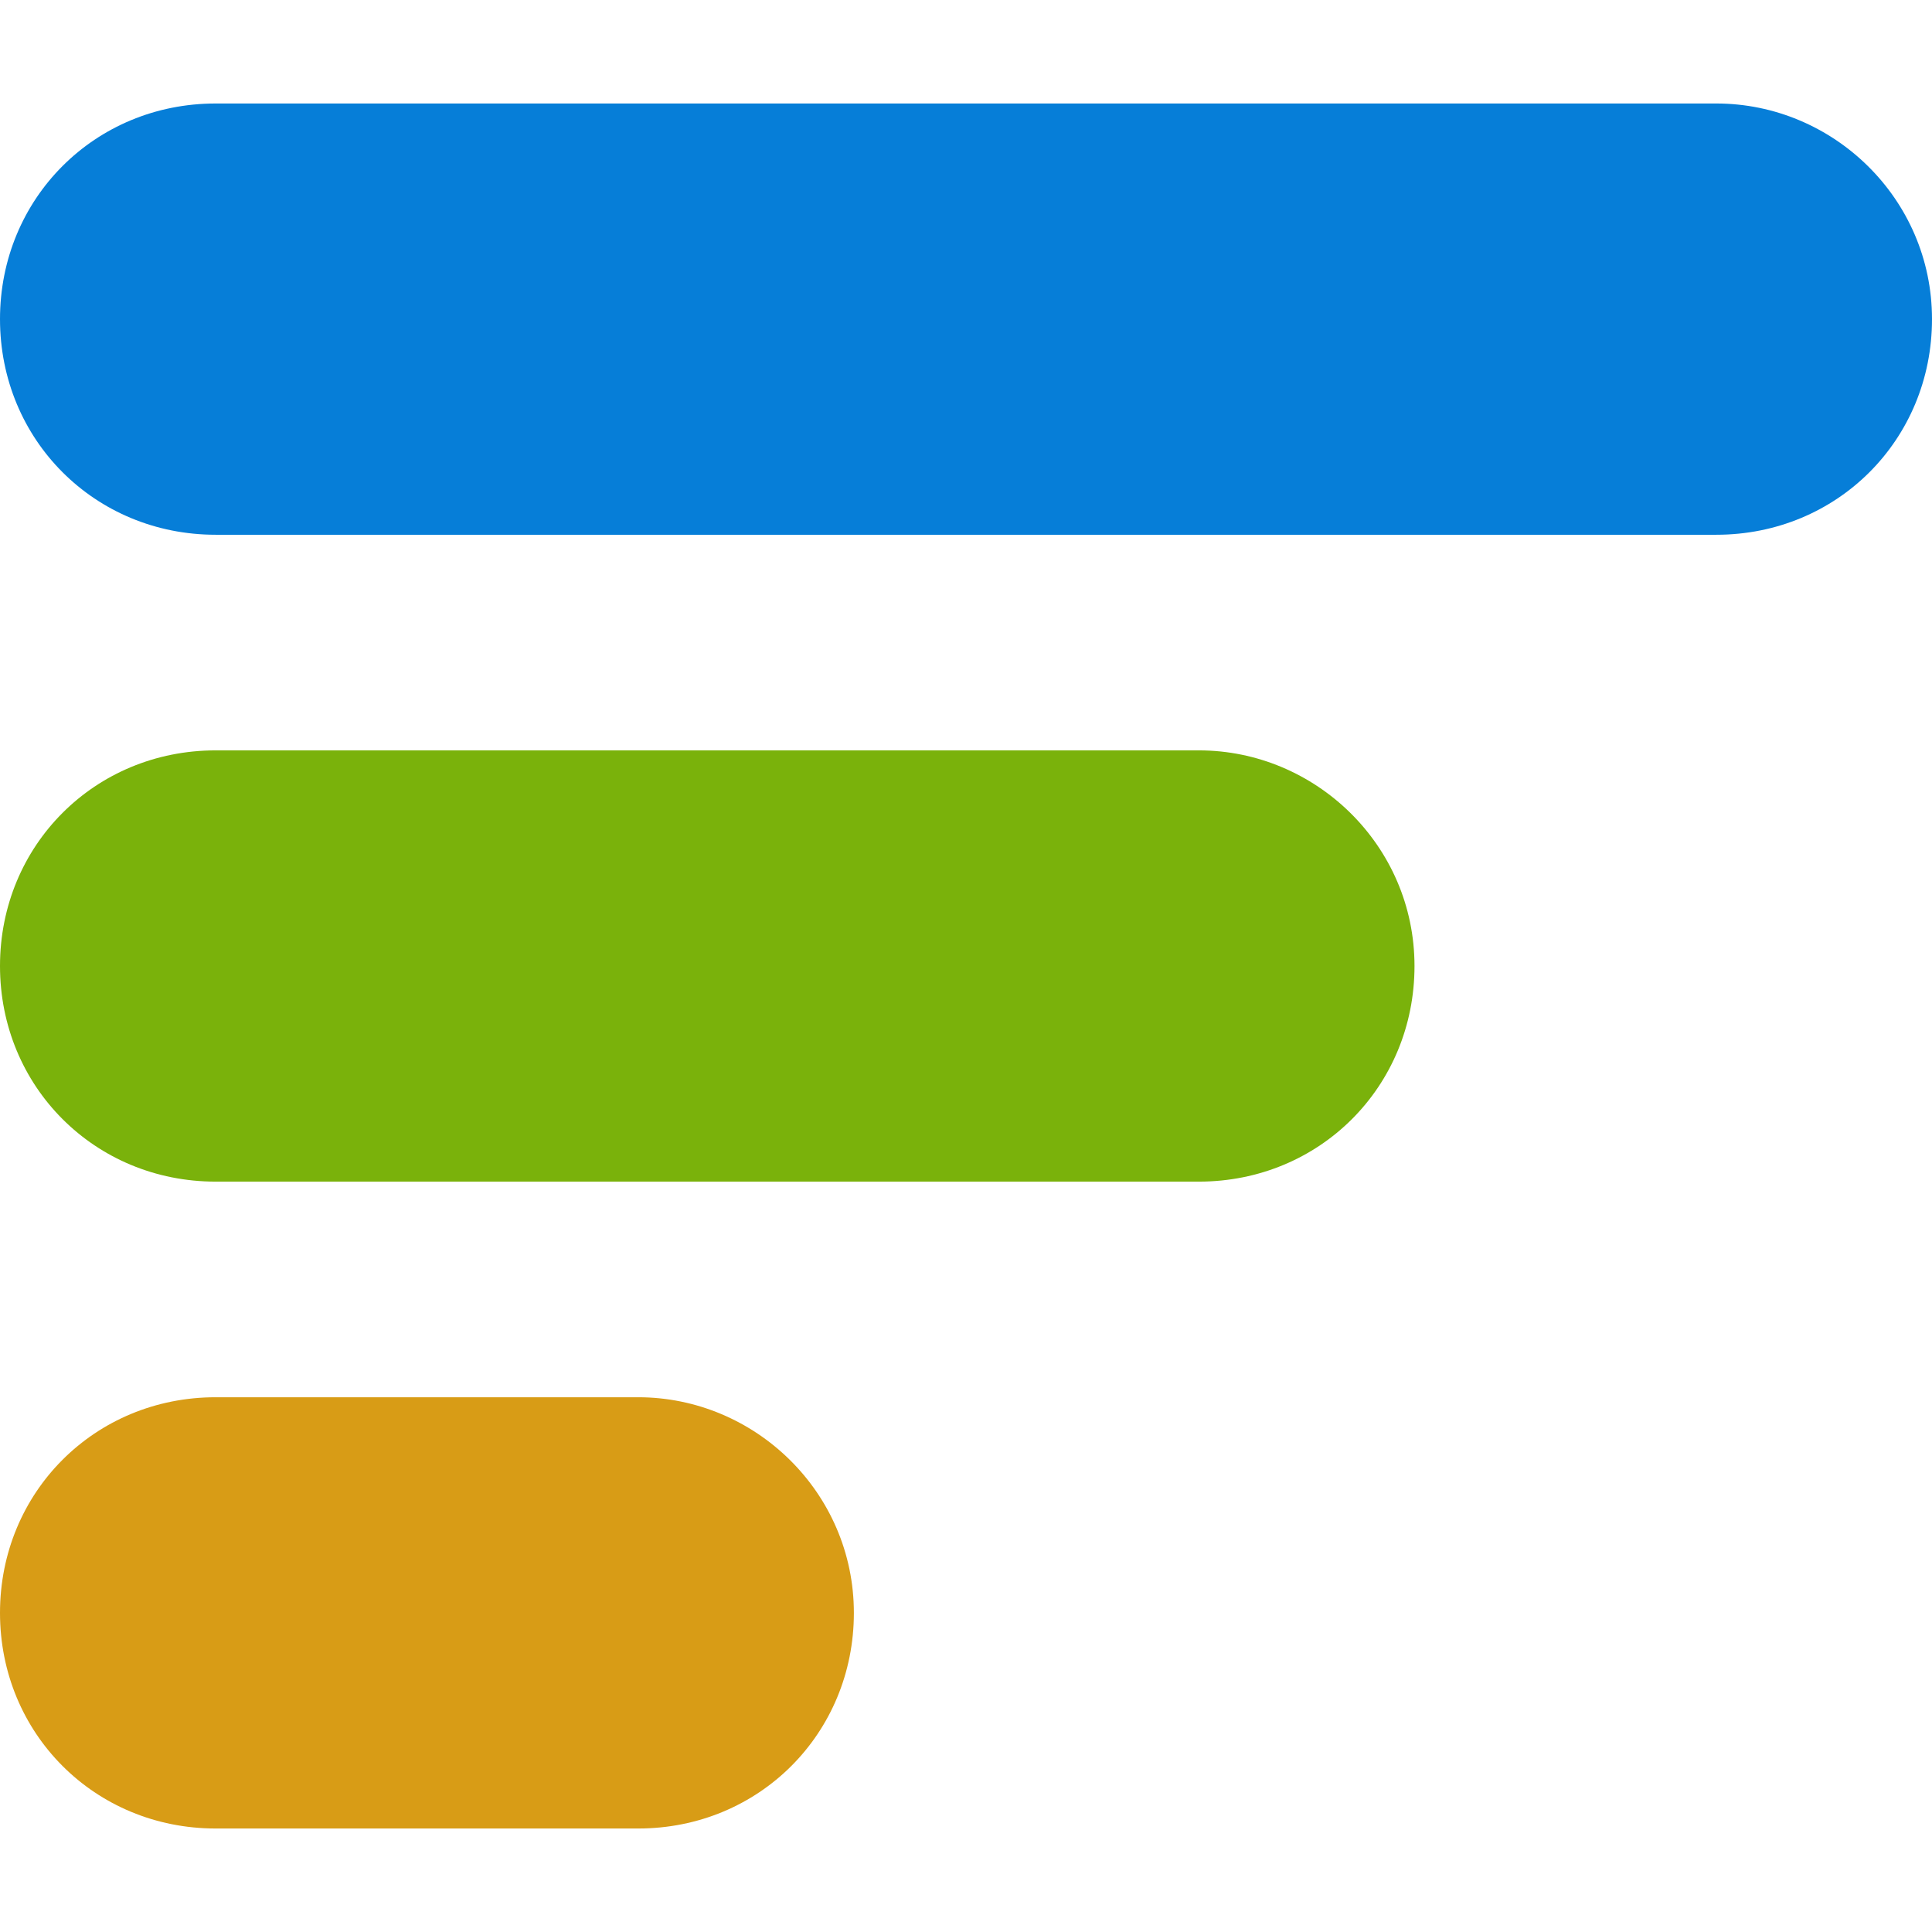
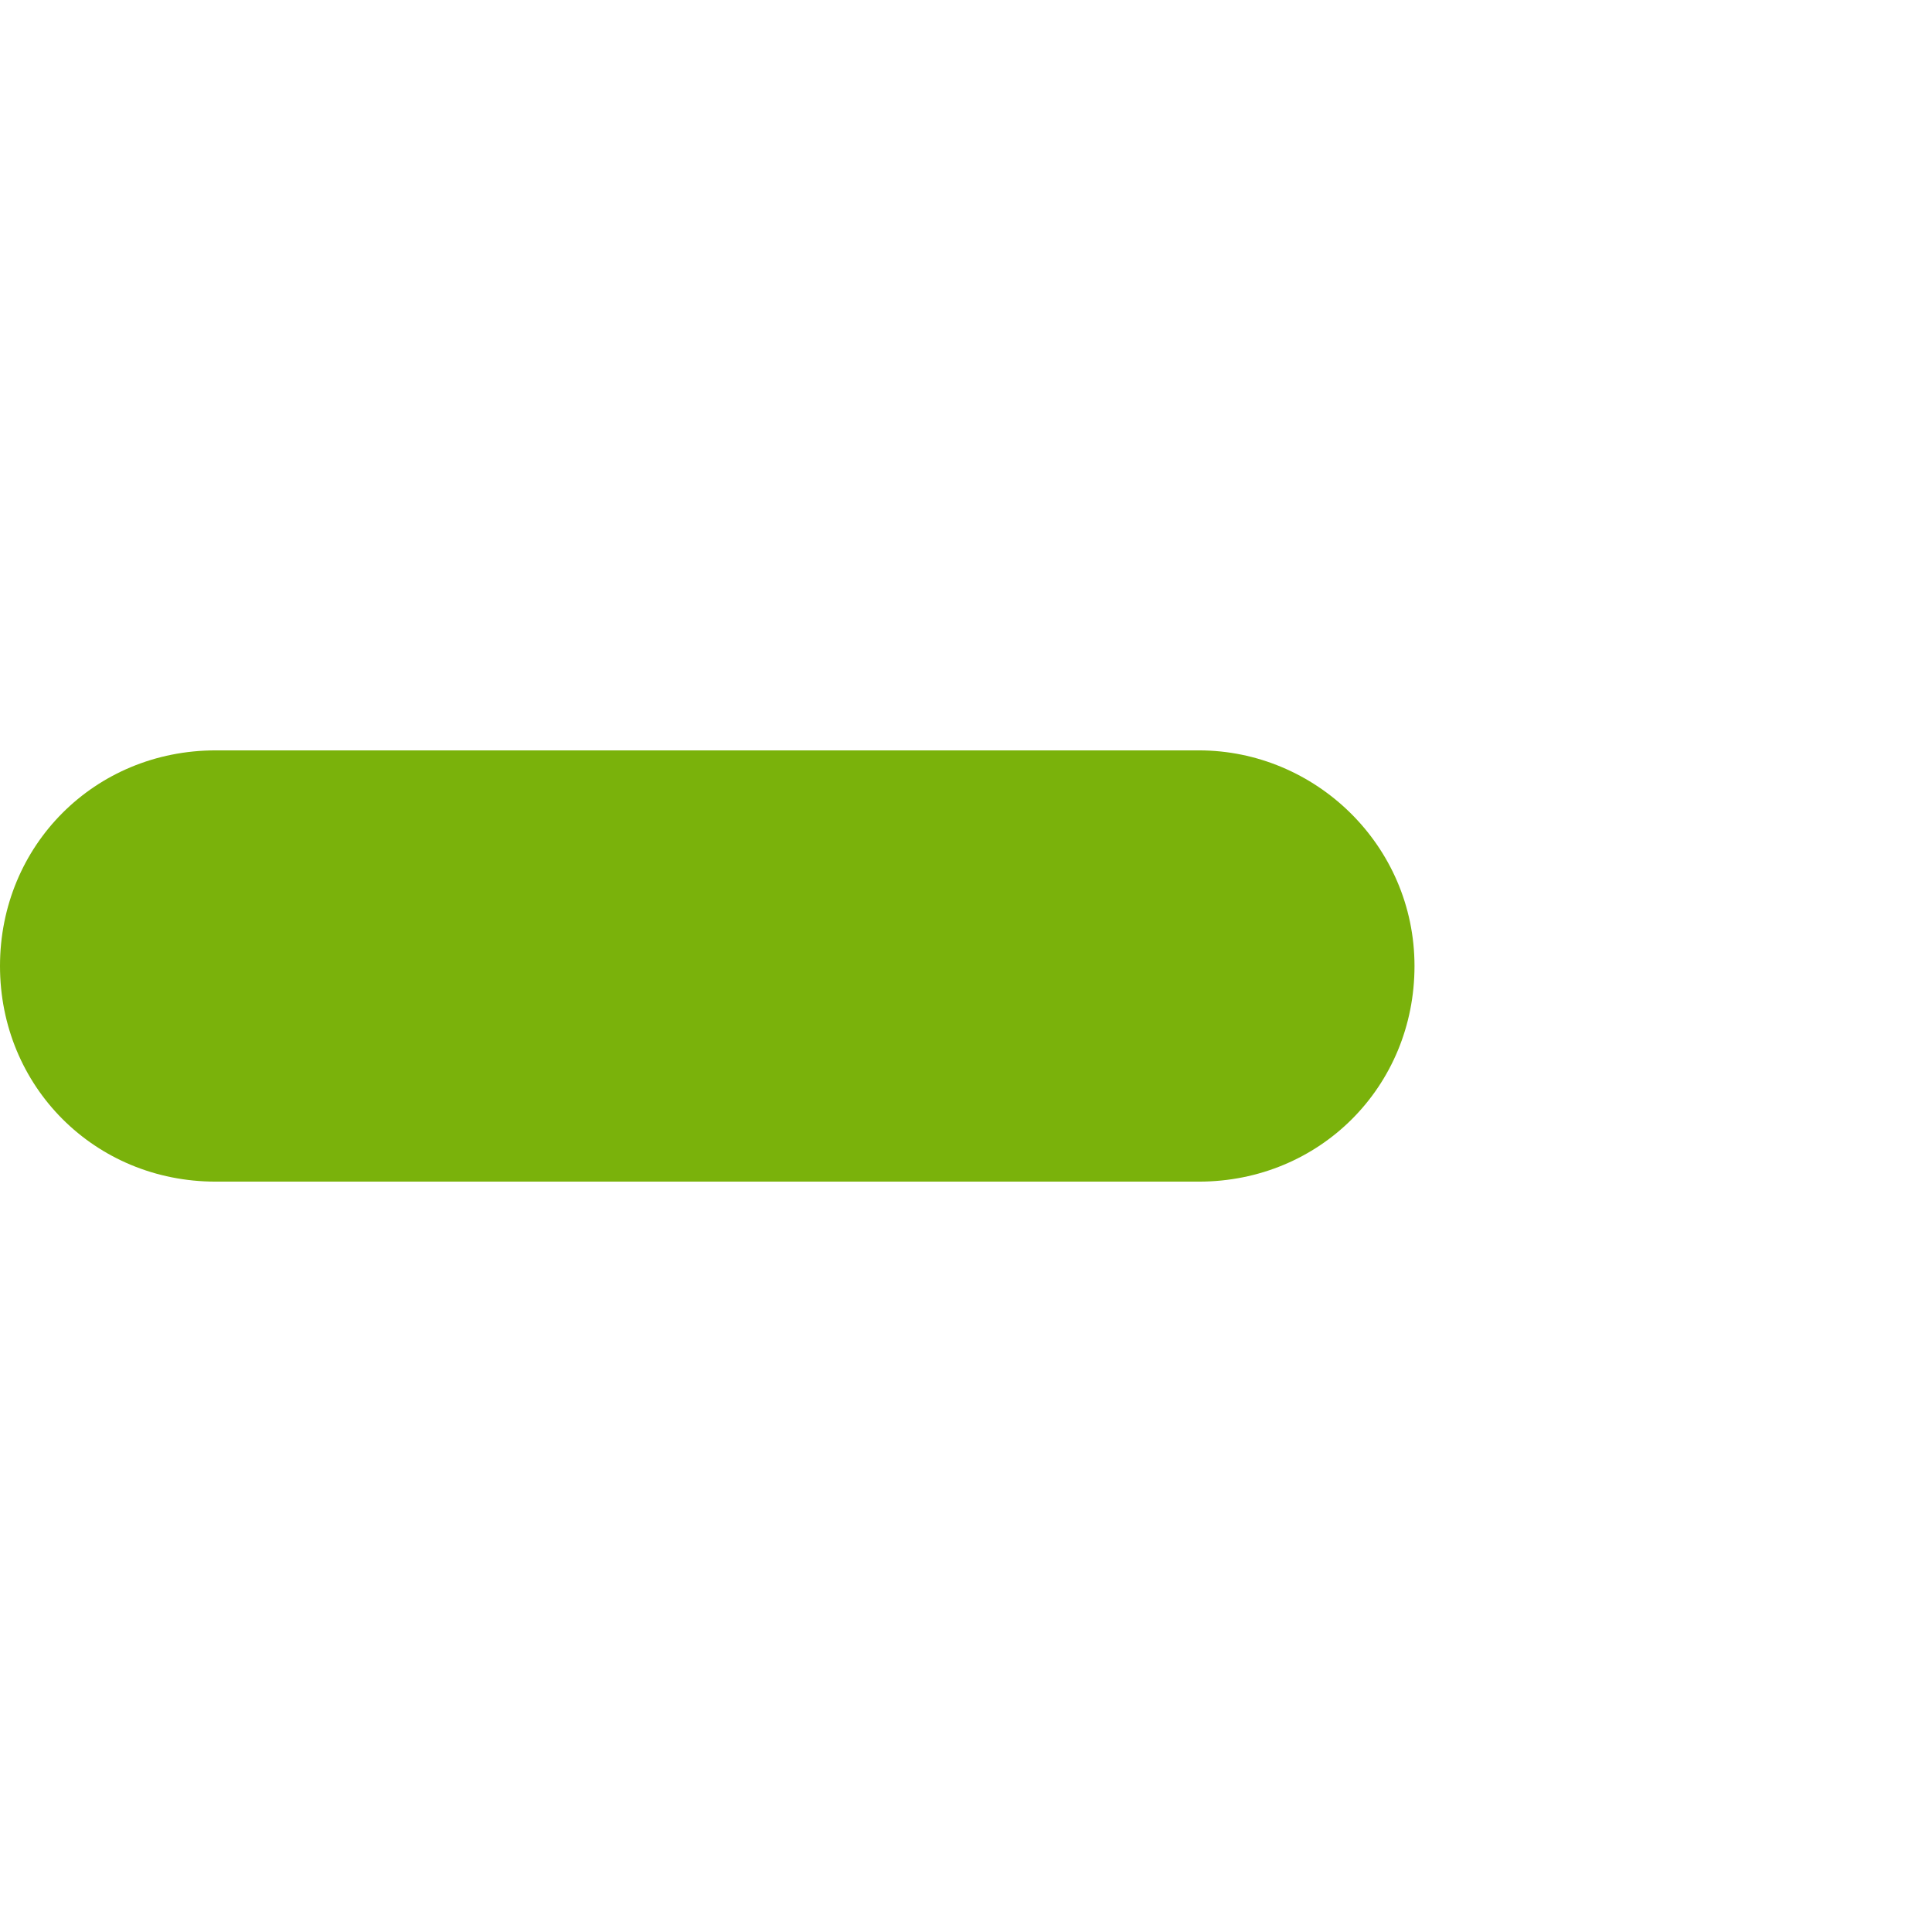
<svg xmlns="http://www.w3.org/2000/svg" version="1.1" id="Capa_1" x="0px" y="0px" viewBox="0 0 44.8 44.8" style="enable-background:new 0 0 44.8 44.8;" xml:space="preserve">
  <style type="text/css">
	.st0{fill:#067ED8;}
	.st1{fill:#7AB20B;}
	.st2{fill:#D89C16;}
</style>
-   <path class="st0" d="M39.8,2.4H5c-2.8,0-5,2.2-5,5s2.2,5,5,5h34.8c2.8,0,5-2.2,5-5S42.5,2.4,39.8,2.4z" />
  <path class="st1" d="M27.8,17.4H5c-2.8,0-5,2.2-5,5s2.2,5,5,5h22.8c2.8,0,5-2.2,5-5C32.8,19.6,30.5,17.4,27.8,17.4z" />
-   <path class="st2" d="M14.8,32.4H5c-2.8,0-5,2.2-5,5s2.2,5,5,5h9.8c2.8,0,5-2.2,5-5S17.5,32.4,14.8,32.4z" />
</svg>